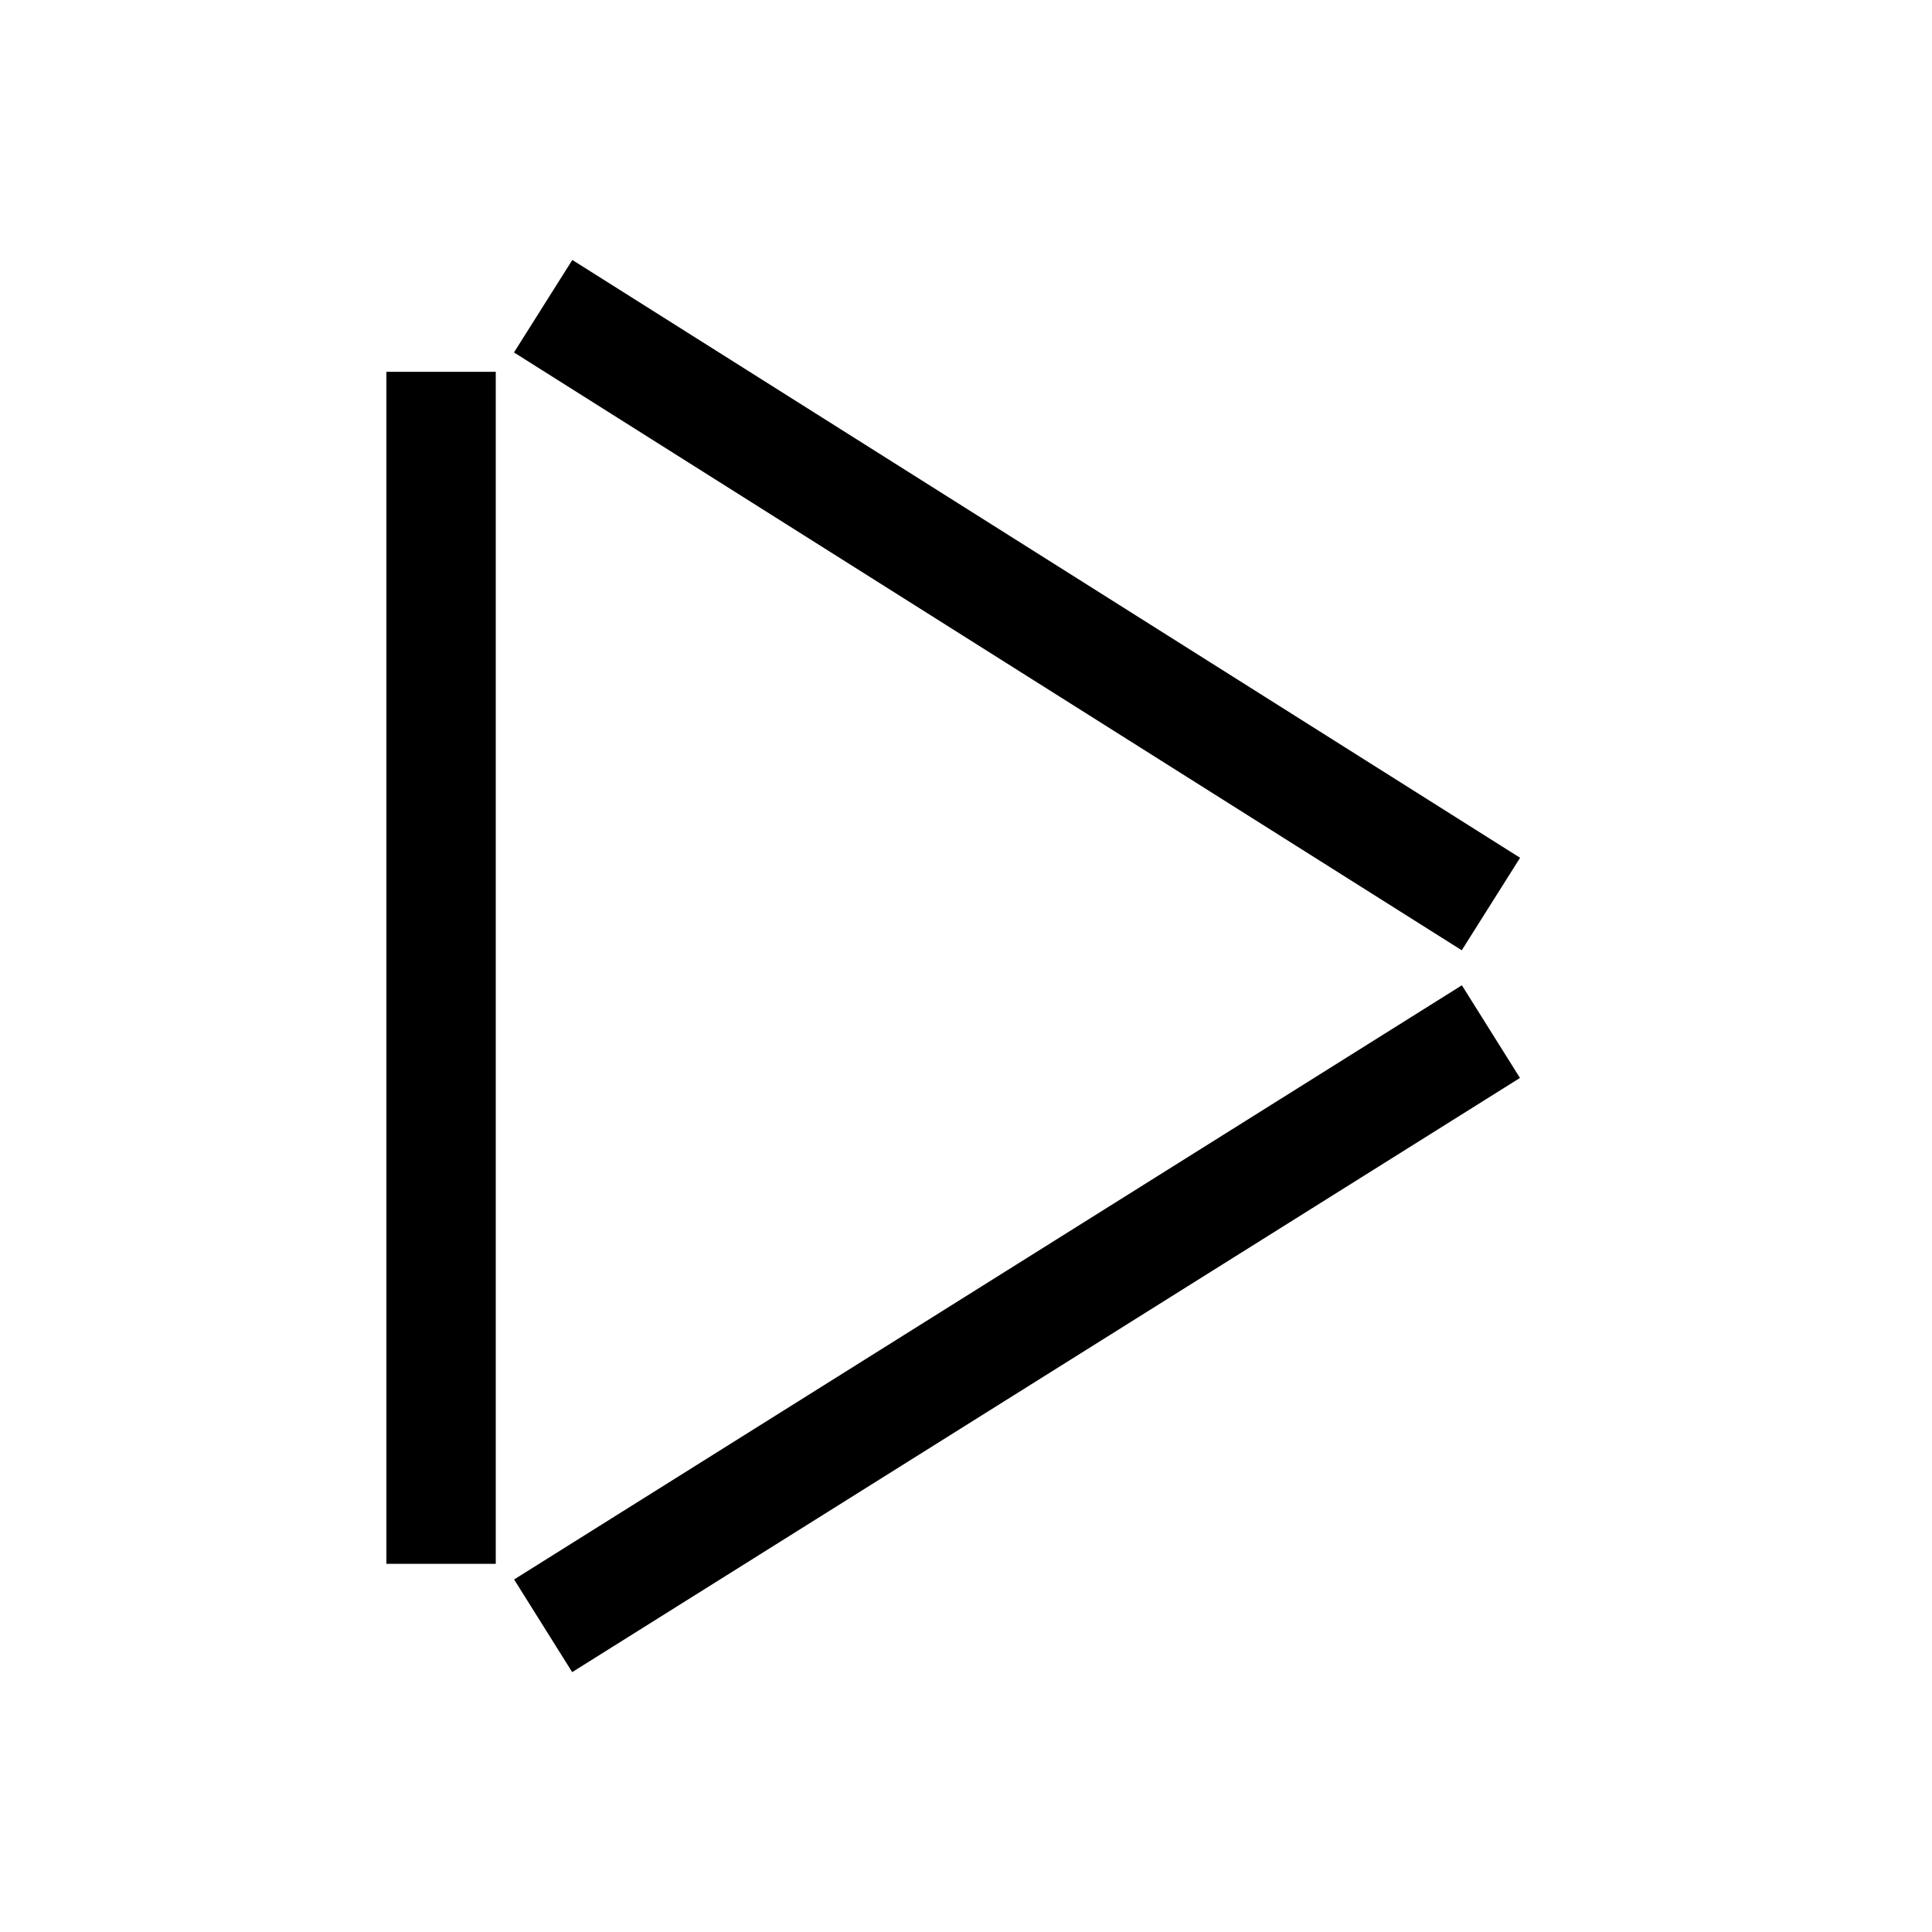
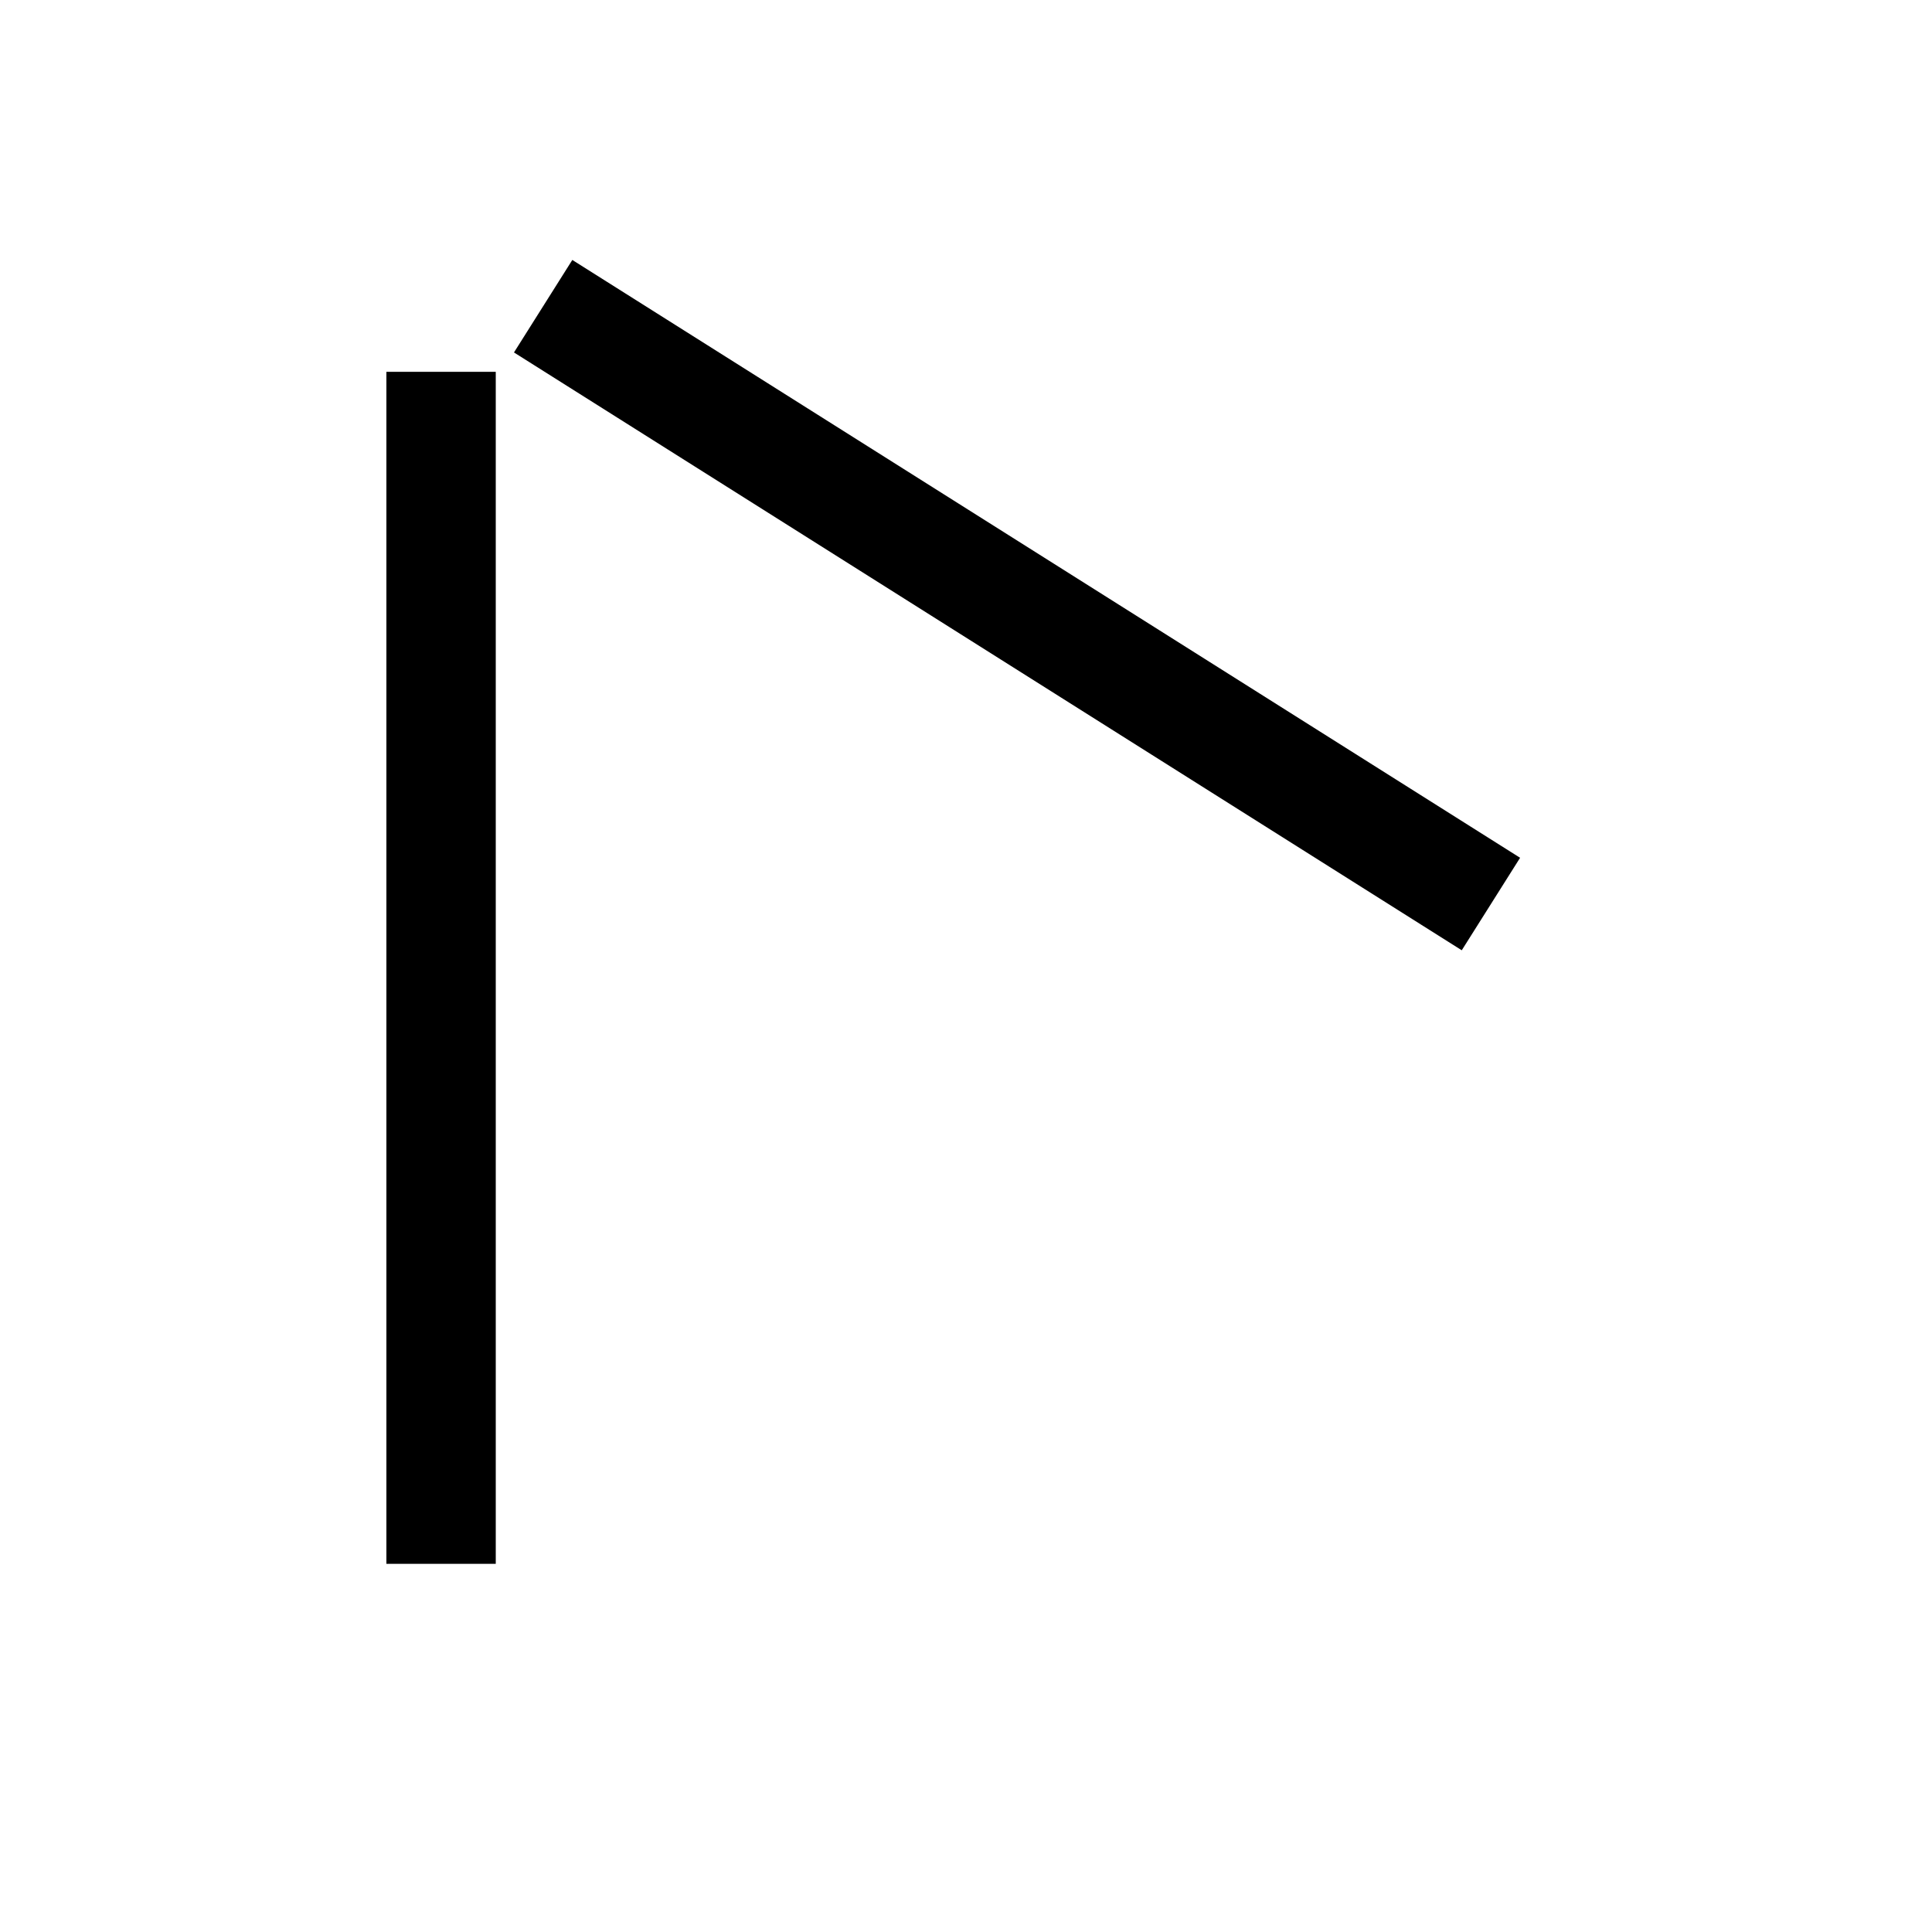
<svg xmlns="http://www.w3.org/2000/svg" version="1.1" id="Capa_1" x="0px" y="0px" viewBox="0 0 53 53" style="enable-background:new 0 0 53 53;" xml:space="preserve">
  <style type="text/css">
	.st0{fill:none;stroke:#1A1818;stroke-width:3;}
	.st1{fill:none;stroke:#000000;stroke-width:3;}
</style>
  <g>
    <path class="st1" d="M12.1,42.9l0-32.7" />
    <path class="st1" d="M14.9,8.4l26,16.4" />
-     <path class="st1" d="M14.9,44.6l26-16.3" />
  </g>
</svg>